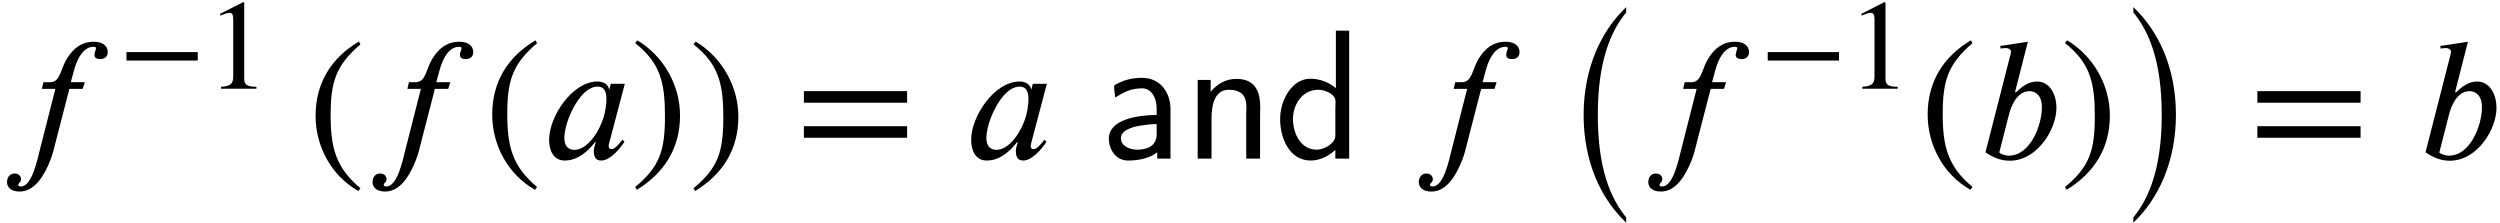
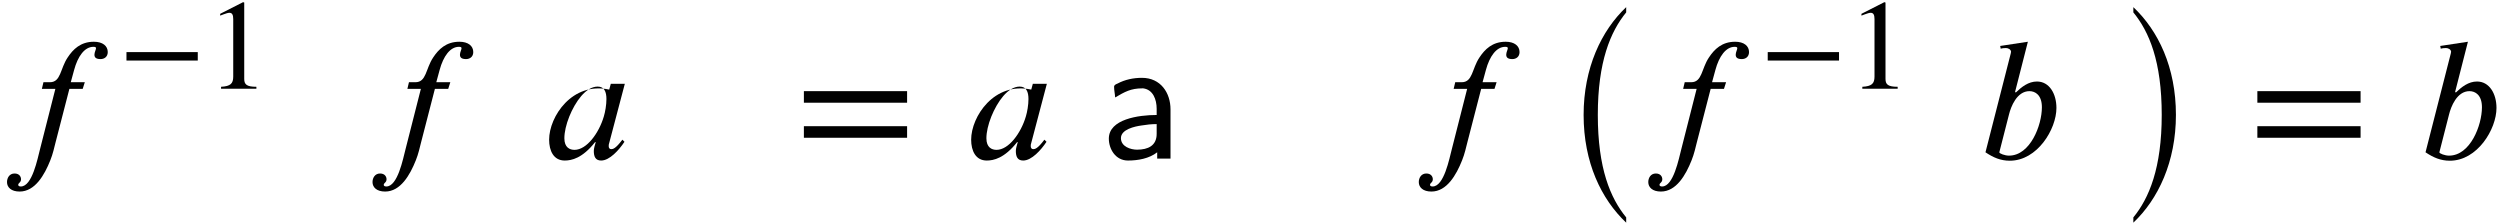
<svg xmlns="http://www.w3.org/2000/svg" xmlns:xlink="http://www.w3.org/1999/xlink" version="1.1" width="155.652pt" height="13.874pt" viewBox="155.3 72.405 155.652 13.874">
  <defs>
    <path id="g1-0" d="M4.167 12.371C3.185 11.171 2.4 9.327 2.4 5.989C2.4 2.684 3.185 0.807 4.167 -0.393V-0.72C2.618 0.742 1.516 3.076 1.516 5.989C1.516 8.956 2.618 11.236 4.167 12.698V12.371Z" />
    <path id="g1-1" d="M0.938 -0.393C1.92 0.807 2.705 2.651 2.705 5.989C2.705 9.295 1.92 11.171 0.938 12.371V12.698C2.487 11.236 3.589 8.902 3.589 5.989C3.589 3.022 2.487 0.742 0.938 -0.72V-0.393Z" />
    <use id="g4-46" xlink:href="#g3-46" transform="scale(1.369)" />
    <use id="g4-47" xlink:href="#g3-47" transform="scale(1.369)" />
    <use id="g4-61" xlink:href="#g3-61" transform="scale(1.369)" />
    <path id="g0-97" d="M0.895 -3.818C1.495 -4.167 1.865 -4.385 2.585 -4.385H2.64C3.251 -4.309 3.48 -3.698 3.48 -3.109V-2.727C2.345 -2.727 0.502 -2.465 0.502 -1.255C0.502 -0.611 0.916 0.109 1.691 0.109C2.313 0.109 3.011 -0.011 3.513 -0.404V-0.011H4.342V-3.076C4.342 -4.102 3.731 -5.04 2.564 -5.04C2.029 -5.04 1.505 -4.931 1.036 -4.68C0.96 -4.647 0.829 -4.604 0.829 -4.484C0.829 -4.265 0.884 -4.036 0.895 -3.818ZM3.48 -2.16V-1.549C3.48 -0.818 2.945 -0.567 2.258 -0.567C1.865 -0.567 1.255 -0.753 1.255 -1.287C1.255 -1.833 2.127 -2.018 2.531 -2.073C2.847 -2.127 3.164 -2.16 3.48 -2.16Z" />
-     <path id="g0-100" d="M3.873 -7.975V-4.396C3.447 -4.767 2.858 -4.985 2.291 -4.985C1.102 -4.985 0.404 -3.6 0.404 -2.498V-2.444C0.404 -1.353 0.938 0.109 2.313 0.109C2.88 0.109 3.436 -0.175 3.84 -0.556V-0.011H4.702V-7.975H3.873ZM1.211 -2.258C1.211 -2.324 1.2 -2.389 1.2 -2.455C1.2 -3.327 1.735 -4.298 2.793 -4.298C3.142 -4.298 3.764 -4.069 3.84 -3.676C3.851 -3.611 3.851 -3.545 3.851 -3.48C3.851 -3.349 3.84 -3.218 3.84 -3.087V-1.429C3.84 -0.949 3.131 -0.567 2.695 -0.567C1.745 -0.567 1.287 -1.429 1.211 -2.258Z" />
-     <path id="g0-110" d="M1.647 -4.178V-4.909H0.84V-0.011H1.702V-2.509C1.702 -3.196 1.822 -4.298 2.782 -4.298C3.087 -4.298 3.425 -4.233 3.644 -3.993C3.84 -3.764 3.873 -3.469 3.873 -3.175C3.873 -3.033 3.862 -2.902 3.862 -2.771V-0.011H4.724V-2.618C4.724 -2.804 4.735 -3 4.735 -3.196C4.735 -3.993 4.549 -4.975 3.251 -4.975C2.585 -4.975 2.073 -4.669 1.647 -4.178Z" />
    <path id="g3-42" d="M4.949 -1.753V-2.279H0.51V-1.753H4.949Z" />
-     <path id="g3-46" d="M2.423 1.283C1.307 0.351 1.068 -0.55 1.068 -2.032C1.068 -3.571 1.315 -4.312 2.423 -5.26L2.351 -5.388C1.076 -4.631 0.383 -3.483 0.383 -2.008C0.383 -0.654 1.068 0.693 2.327 1.411L2.423 1.283Z" />
-     <path id="g3-47" d="M0.231 -5.26C1.387 -4.352 1.586 -3.435 1.586 -1.945C1.586 -0.399 1.363 0.351 0.231 1.283L0.303 1.411C1.57 0.638 2.271 -0.494 2.271 -1.969C2.271 -3.324 1.546 -4.655 0.327 -5.388L0.231 -5.26Z" />
    <path id="g3-49" d="M3.14 0V-0.12C2.542 -0.12 2.383 -0.263 2.383 -0.606V-5.364L2.311 -5.388L0.885 -4.663V-4.551L1.1 -4.631C1.243 -4.686 1.379 -4.726 1.459 -4.726C1.626 -4.726 1.698 -4.607 1.698 -4.336V-0.757C1.698 -0.319 1.53 -0.151 0.94 -0.12V0H3.14Z" />
    <path id="g3-61" d="M5.077 -2.55V-3.076H0.383V-2.55H5.077ZM5.077 -0.956V-1.482H0.383V-0.956H5.077Z" />
-     <path id="g2-97" d="M5.149 -4.669H4.276L4.178 -4.309H4.167C4.145 -4.549 3.916 -4.811 3.447 -4.811C1.876 -4.811 0.436 -2.629 0.436 -1.189C0.436 -0.491 0.72 0.109 1.407 0.109C1.833 0.109 2.509 -0.033 3.295 -1.036H3.338C3.284 -0.862 3.218 -0.633 3.218 -0.491C3.218 -0.142 3.316 0.109 3.676 0.109C4.2 0.109 4.789 -0.545 5.127 -1.058L4.996 -1.189C4.571 -0.622 4.407 -0.6 4.298 -0.6C4.211 -0.6 4.145 -0.665 4.145 -0.785C4.145 -0.884 4.156 -0.905 4.156 -0.905L5.149 -4.669ZM4.004 -3.72C4.004 -3.349 3.927 -2.913 3.84 -2.629C3.535 -1.593 2.771 -0.556 2.018 -0.556C1.724 -0.556 1.385 -0.698 1.385 -1.276C1.385 -1.658 1.495 -2.138 1.691 -2.629C2.062 -3.545 2.716 -4.495 3.458 -4.495C3.873 -4.495 4.004 -4.167 4.004 -3.72Z" />
+     <path id="g2-97" d="M5.149 -4.669H4.276L4.178 -4.309H4.167C1.876 -4.811 0.436 -2.629 0.436 -1.189C0.436 -0.491 0.72 0.109 1.407 0.109C1.833 0.109 2.509 -0.033 3.295 -1.036H3.338C3.284 -0.862 3.218 -0.633 3.218 -0.491C3.218 -0.142 3.316 0.109 3.676 0.109C4.2 0.109 4.789 -0.545 5.127 -1.058L4.996 -1.189C4.571 -0.622 4.407 -0.6 4.298 -0.6C4.211 -0.6 4.145 -0.665 4.145 -0.785C4.145 -0.884 4.156 -0.905 4.156 -0.905L5.149 -4.669ZM4.004 -3.72C4.004 -3.349 3.927 -2.913 3.84 -2.629C3.535 -1.593 2.771 -0.556 2.018 -0.556C1.724 -0.556 1.385 -0.698 1.385 -1.276C1.385 -1.658 1.495 -2.138 1.691 -2.629C2.062 -3.545 2.716 -4.495 3.458 -4.495C3.873 -4.495 4.004 -4.167 4.004 -3.72Z" />
    <path id="g2-98" d="M2.335 -4.167L3.131 -7.287L1.407 -7.025L1.44 -6.851C1.527 -6.884 1.658 -6.895 1.767 -6.895C1.909 -6.895 2.073 -6.807 2.084 -6.665C2.084 -6.633 2.073 -6.589 2.062 -6.545L0.491 -0.404C0.982 -0.076 1.429 0.12 2.007 0.12C3.72 0.12 4.909 -1.844 4.909 -3.164C4.909 -4.058 4.462 -4.811 3.698 -4.811C3.164 -4.811 2.738 -4.473 2.378 -4.124L2.335 -4.167ZM1.953 -2.749C2.073 -3.24 2.444 -4.211 3.229 -4.211C3.589 -4.211 4.004 -3.971 4.004 -3.207C4.004 -2.095 3.284 -0.196 1.953 -0.196C1.702 -0.196 1.353 -0.327 1.353 -0.404L1.953 -2.749Z" />
    <path id="g2-102" d="M2.705 -4.767L2.607 -4.353H3.447L2.498 -0.622C2.335 0 2.007 1.724 1.298 1.724C1.2 1.724 1.135 1.691 1.135 1.625C1.135 1.495 1.309 1.484 1.309 1.276C1.309 1.113 1.2 0.916 0.905 0.916C0.589 0.916 0.436 1.189 0.436 1.451C0.436 1.778 0.698 2.04 1.222 2.04C2.182 2.04 2.771 1.004 3.131 0.098C3.295 -0.305 3.382 -0.72 3.458 -1.015L4.32 -4.353H5.149L5.28 -4.767H4.407L4.615 -5.531C4.844 -6.382 5.269 -6.971 5.815 -6.971C5.945 -6.971 5.978 -6.938 5.978 -6.884C5.978 -6.796 5.88 -6.633 5.88 -6.48S5.956 -6.207 6.262 -6.207C6.48 -6.207 6.709 -6.338 6.709 -6.644C6.709 -7.025 6.393 -7.287 5.847 -7.287C5.018 -7.287 4.549 -6.818 4.211 -6.305C3.742 -5.607 3.796 -4.767 3.109 -4.767H2.705Z" />
  </defs>
  <g id="page1">
    <use x="155.3" y="82.291" xlink:href="#g2-102" />
    <use x="162.664" y="77.928" xlink:href="#g3-42" />
    <use x="168.123" y="77.928" xlink:href="#g3-49" />
    <use x="174.424" y="82.368" xlink:href="#g4-46" />
    <use x="178.057" y="82.291" xlink:href="#g2-102" />
    <use x="185.421" y="82.291" xlink:href="#g4-46" />
    <use x="189.053" y="82.291" xlink:href="#g2-97" />
    <use x="194.53" y="82.291" xlink:href="#g4-47" />
    <use x="198.163" y="82.368" xlink:href="#g4-47" />
    <use x="204.826" y="82.291" xlink:href="#g4-61" />
    <use x="215.329" y="82.291" xlink:href="#g2-97" />
    <use x="223.835" y="82.291" xlink:href="#g0-97" />
    <use x="229.029" y="82.291" xlink:href="#g0-110" />
    <use x="234.599" y="82.291" xlink:href="#g0-100" />
    <use x="243.199" y="82.291" xlink:href="#g2-102" />
    <use x="252.381" y="73.57" xlink:href="#g1-0" />
    <use x="257.487" y="82.291" xlink:href="#g2-102" />
    <use x="264.85" y="77.928" xlink:href="#g3-42" />
    <use x="270.31" y="77.928" xlink:href="#g3-49" />
    <use x="274.793" y="82.291" xlink:href="#g4-46" />
    <use x="278.426" y="82.291" xlink:href="#g2-98" />
    <use x="283.553" y="82.291" xlink:href="#g4-47" />
    <use x="287.186" y="73.57" xlink:href="#g1-1" />
    <use x="295.321" y="82.291" xlink:href="#g4-61" />
    <use x="305.824" y="82.291" xlink:href="#g2-98" />
  </g>
</svg>